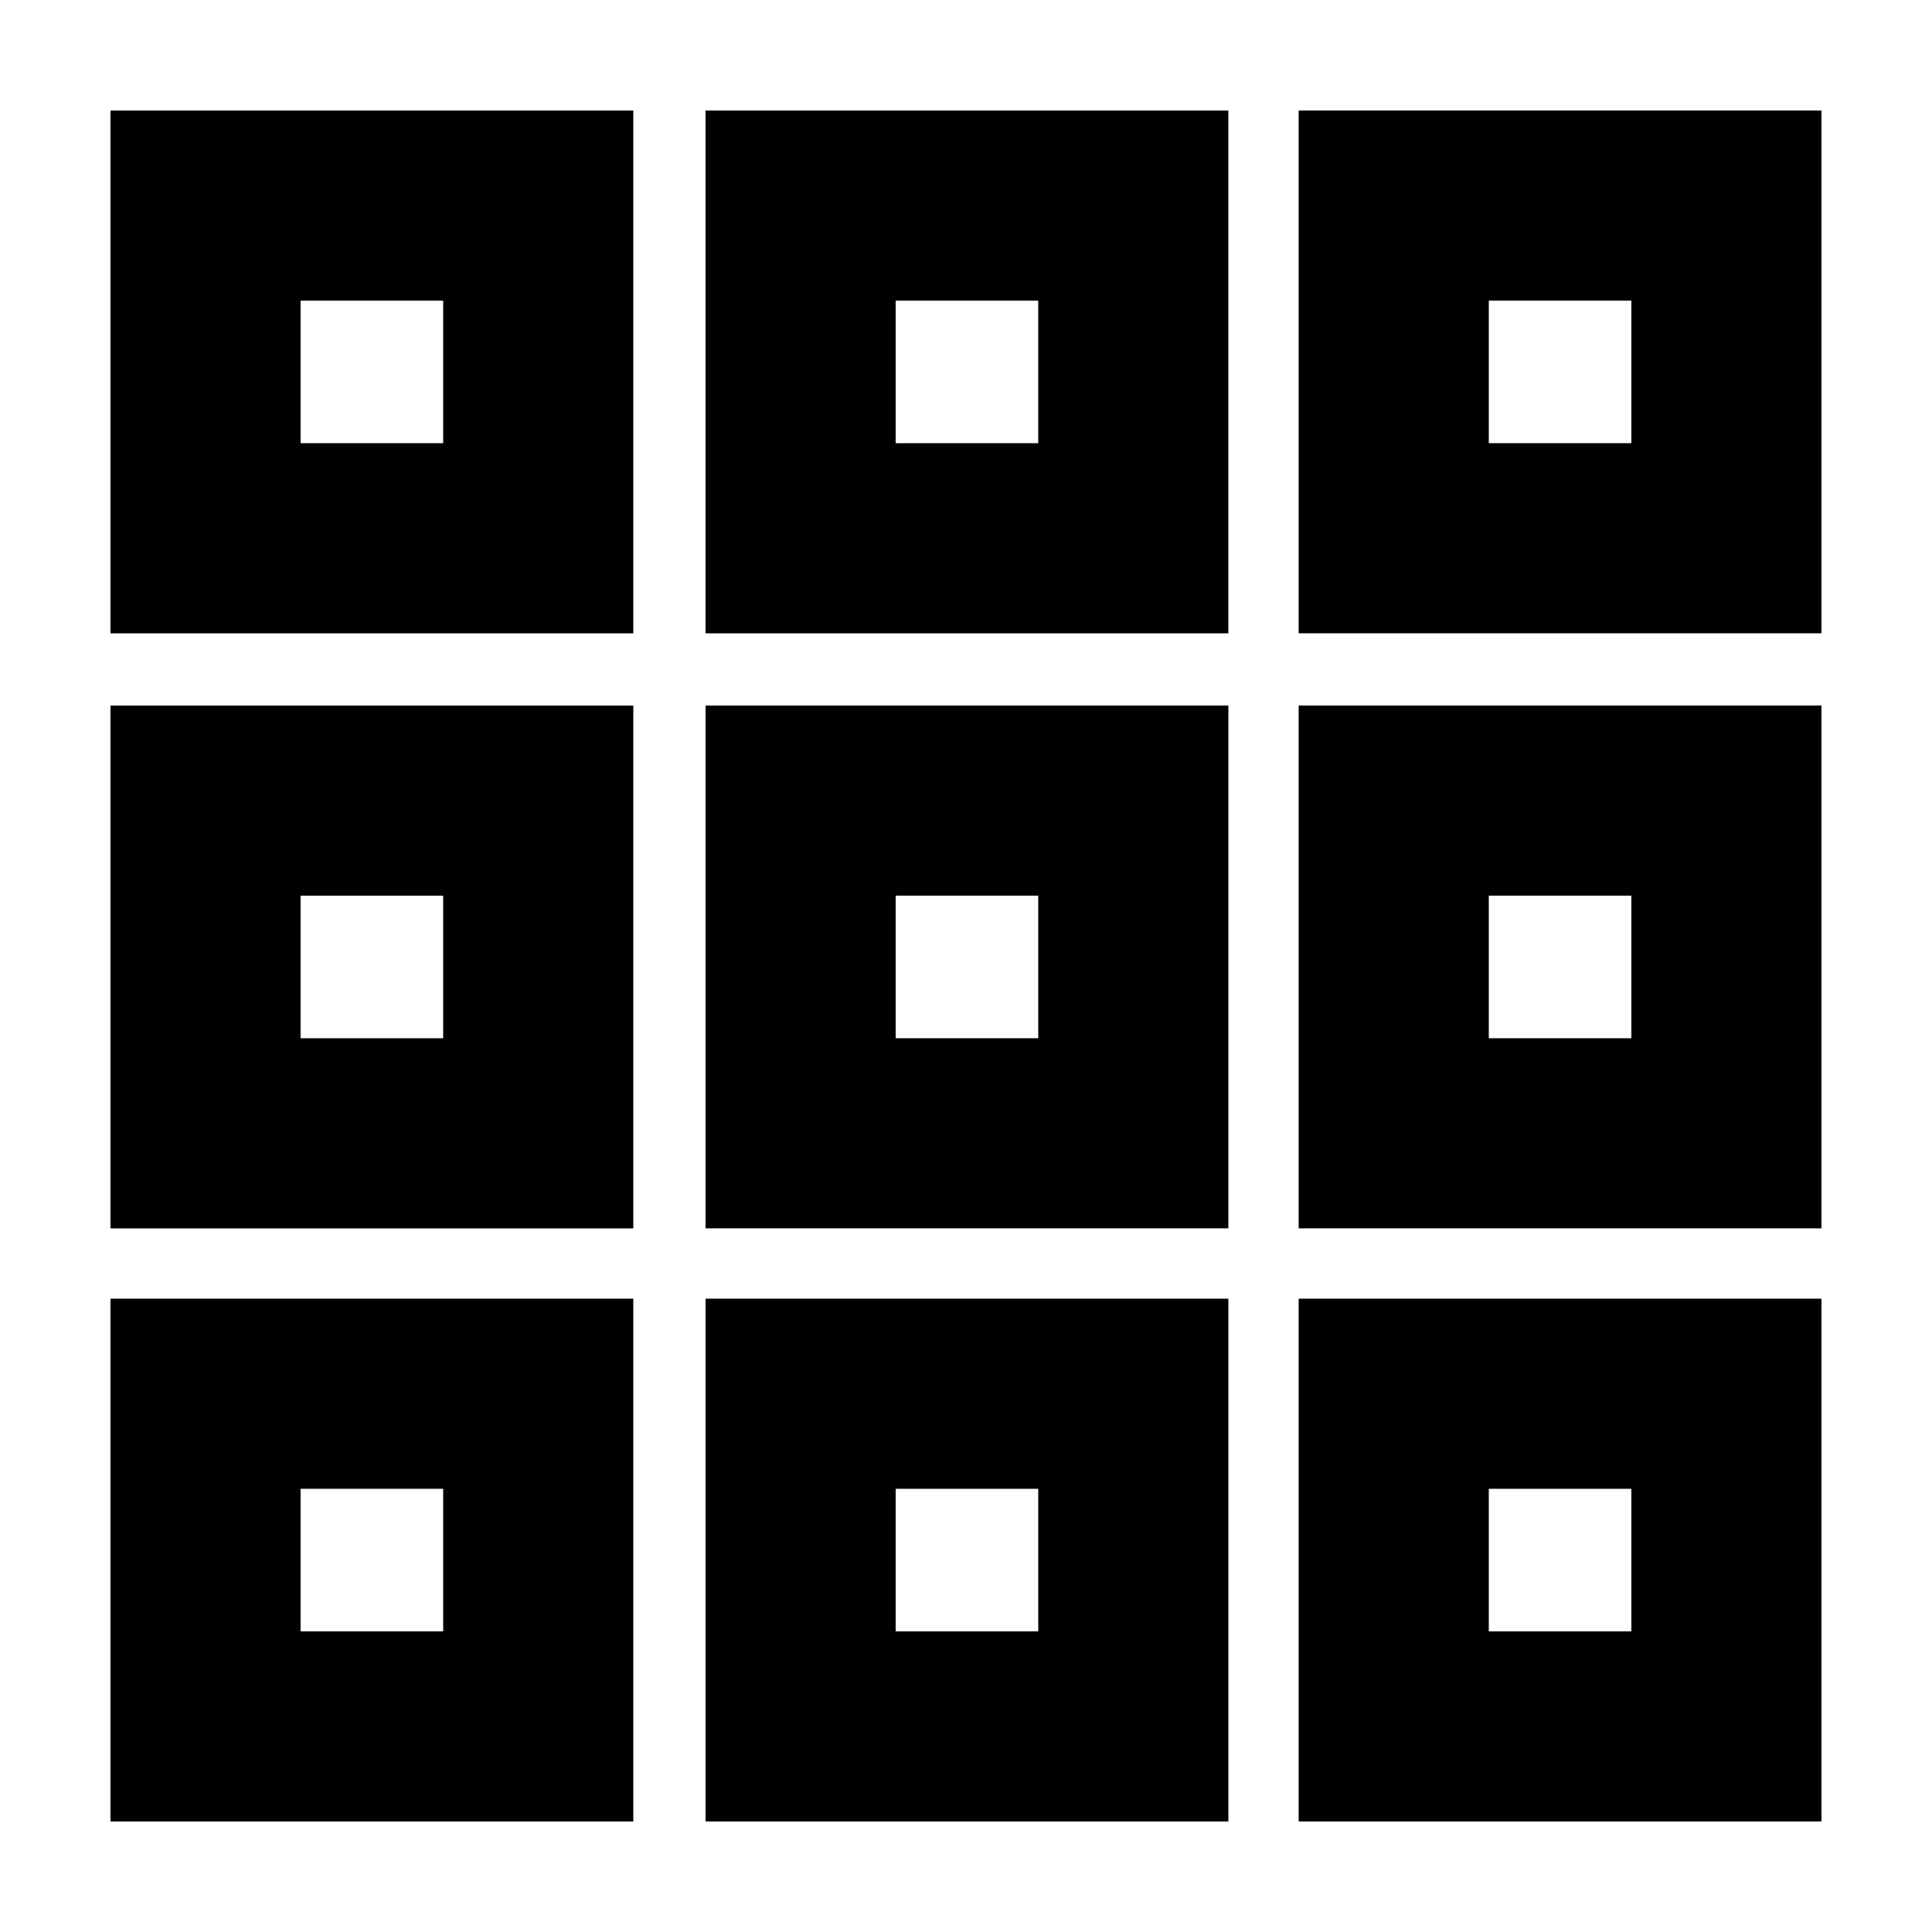
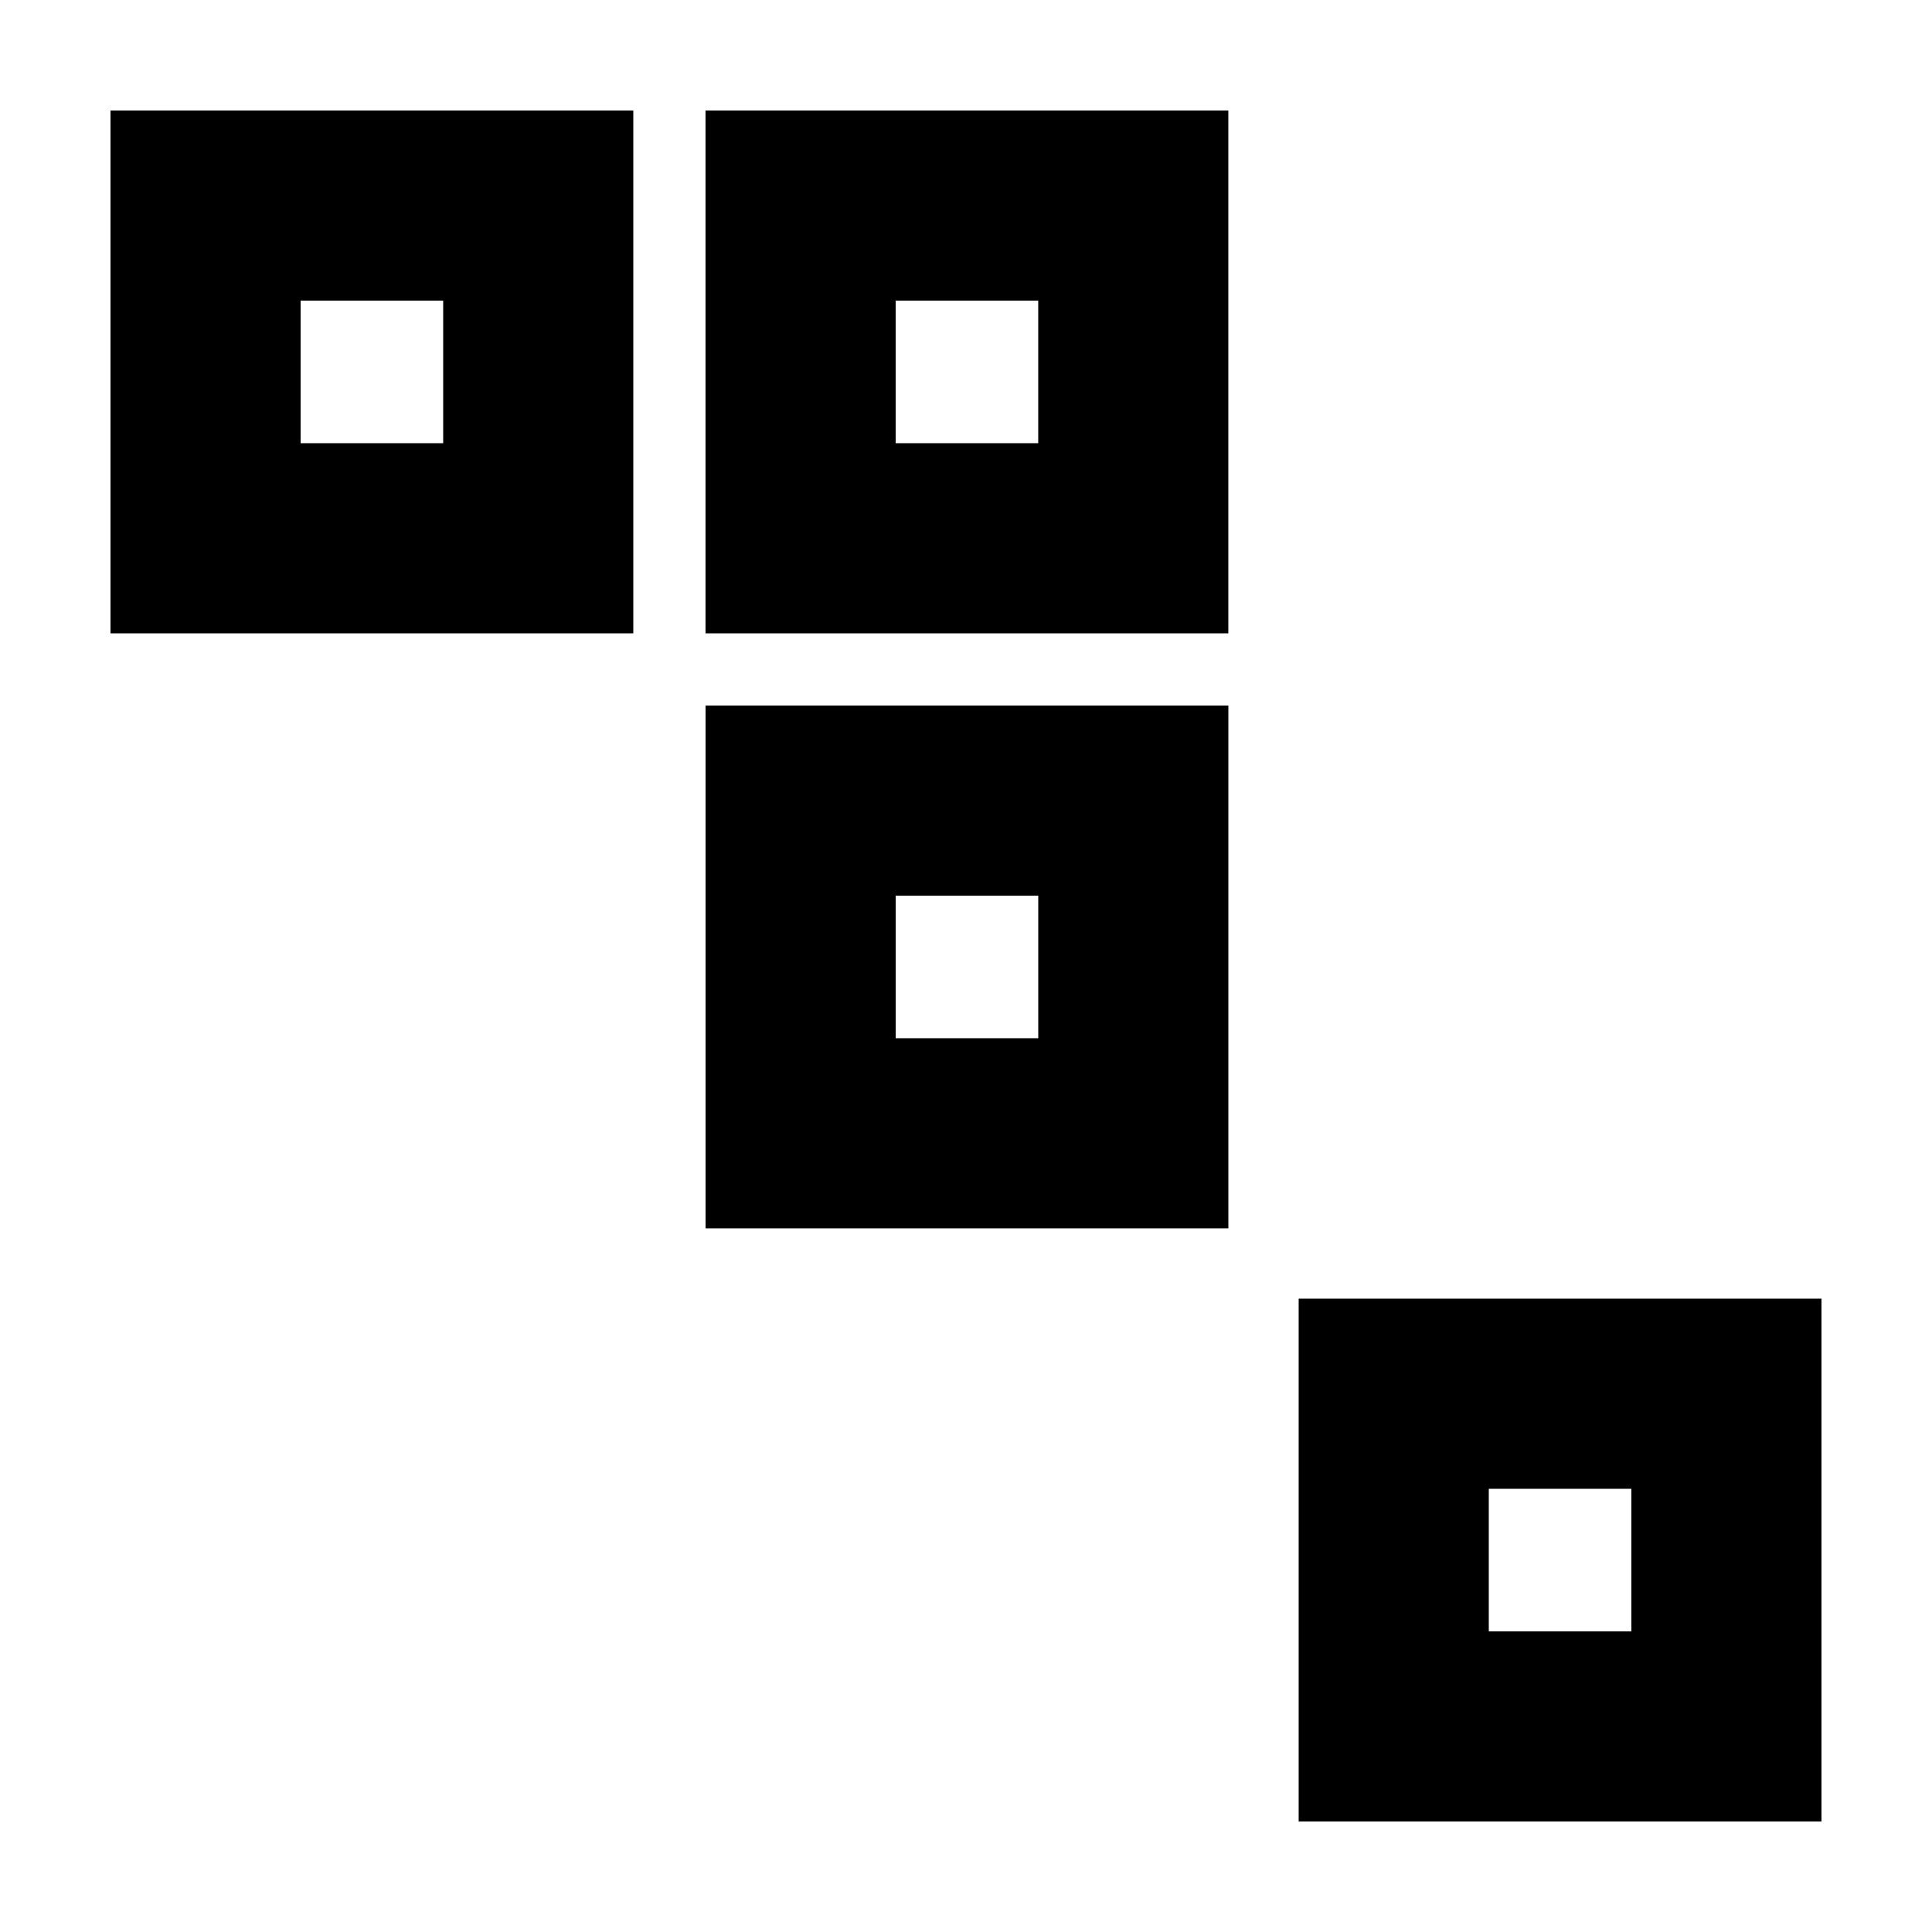
<svg xmlns="http://www.w3.org/2000/svg" fill="#000000" width="800px" height="800px" version="1.1" viewBox="144 144 512 512">
  <g>
    <path d="m311.83 173.29h-138.55v138.55h138.55zm-50.383 88.164h-37.785v-37.785h37.785z" />
    <path d="m469.52 173.29h-138.55v138.55h138.55zm-50.379 88.164h-37.785v-37.785h37.785z" />
-     <path d="m488.16 311.83h138.55v-138.55h-138.55zm50.383-88.168h37.785v37.785h-37.785z" />
-     <path d="m311.83 488.16h-138.55v138.55h138.55zm-50.383 88.168h-37.785v-37.785h37.785z" />
-     <path d="m330.98 626.71h138.55v-138.55h-138.55zm50.383-88.164h37.785v37.785h-37.785z" />
    <path d="m488.16 626.71h138.55v-138.55h-138.55zm50.383-88.164h37.785v37.785h-37.785z" />
-     <path d="m311.83 330.98h-138.55v138.55h138.55zm-50.383 88.168h-37.785v-37.785h37.785z" />
    <path d="m330.98 469.52h138.55v-138.55h-138.55zm50.383-88.164h37.785v37.785h-37.785z" />
-     <path d="m488.16 469.52h138.55v-138.55h-138.55zm50.383-88.164h37.785v37.785h-37.785z" />
  </g>
</svg>